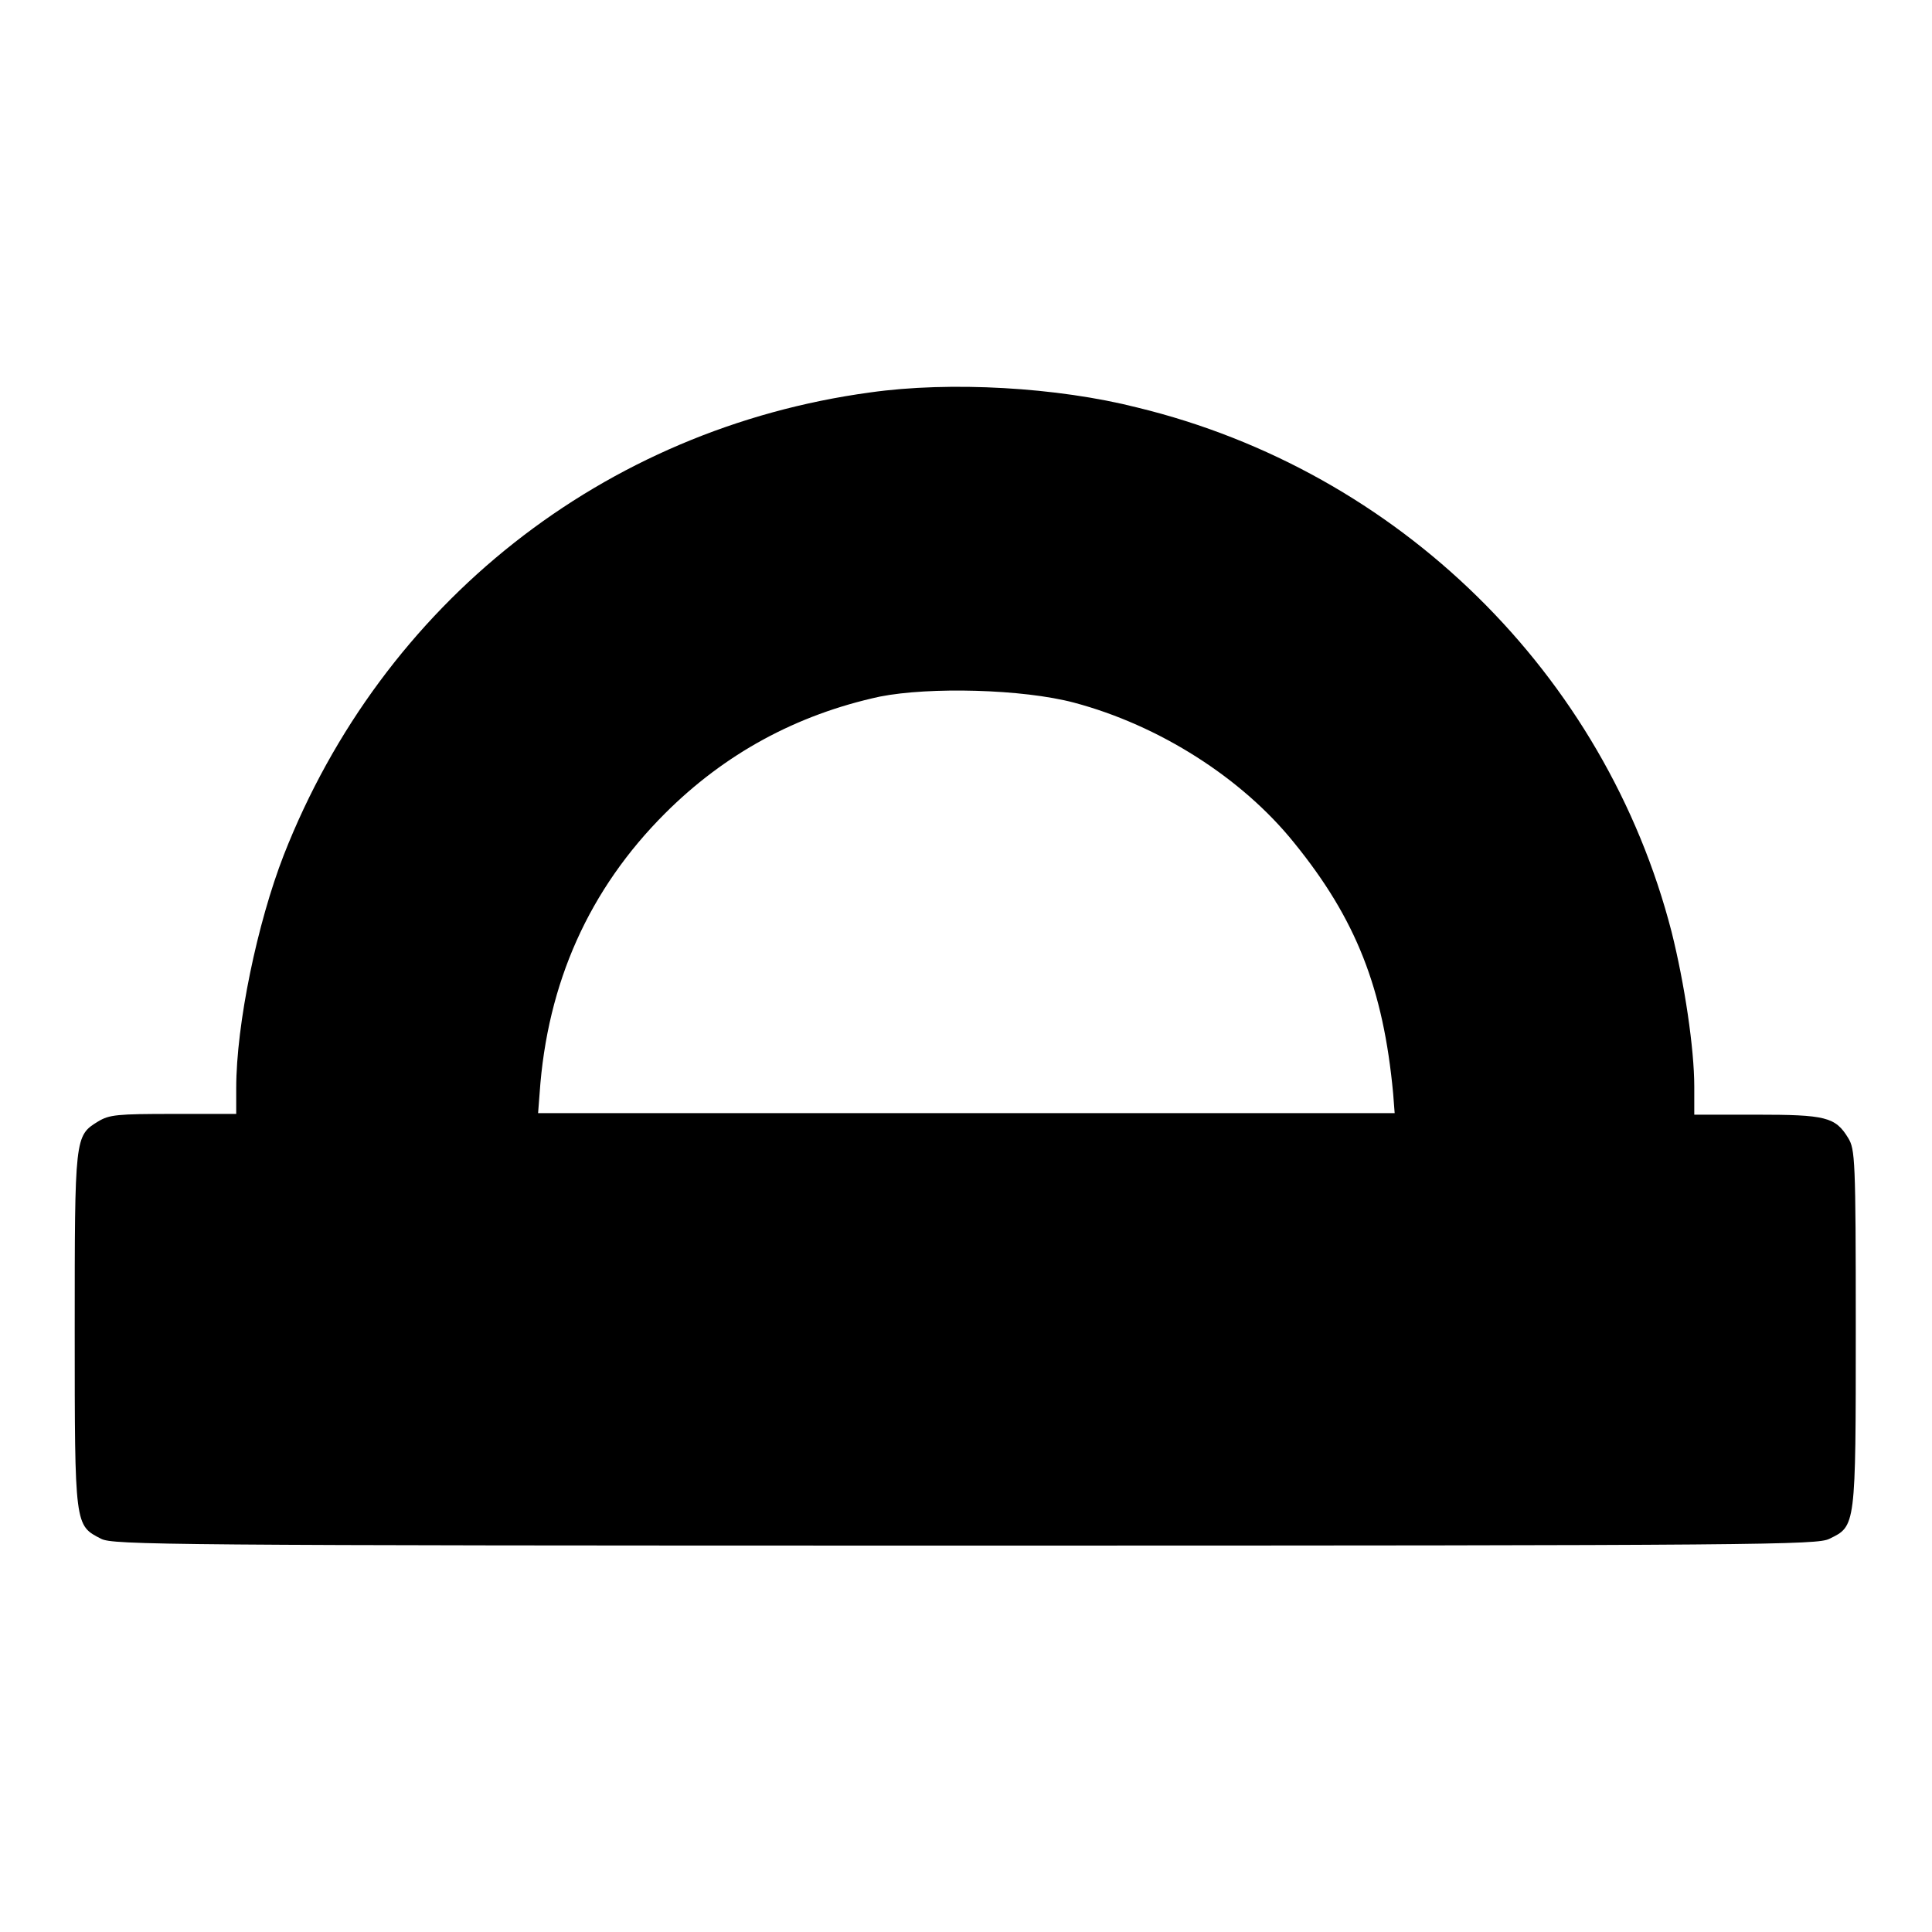
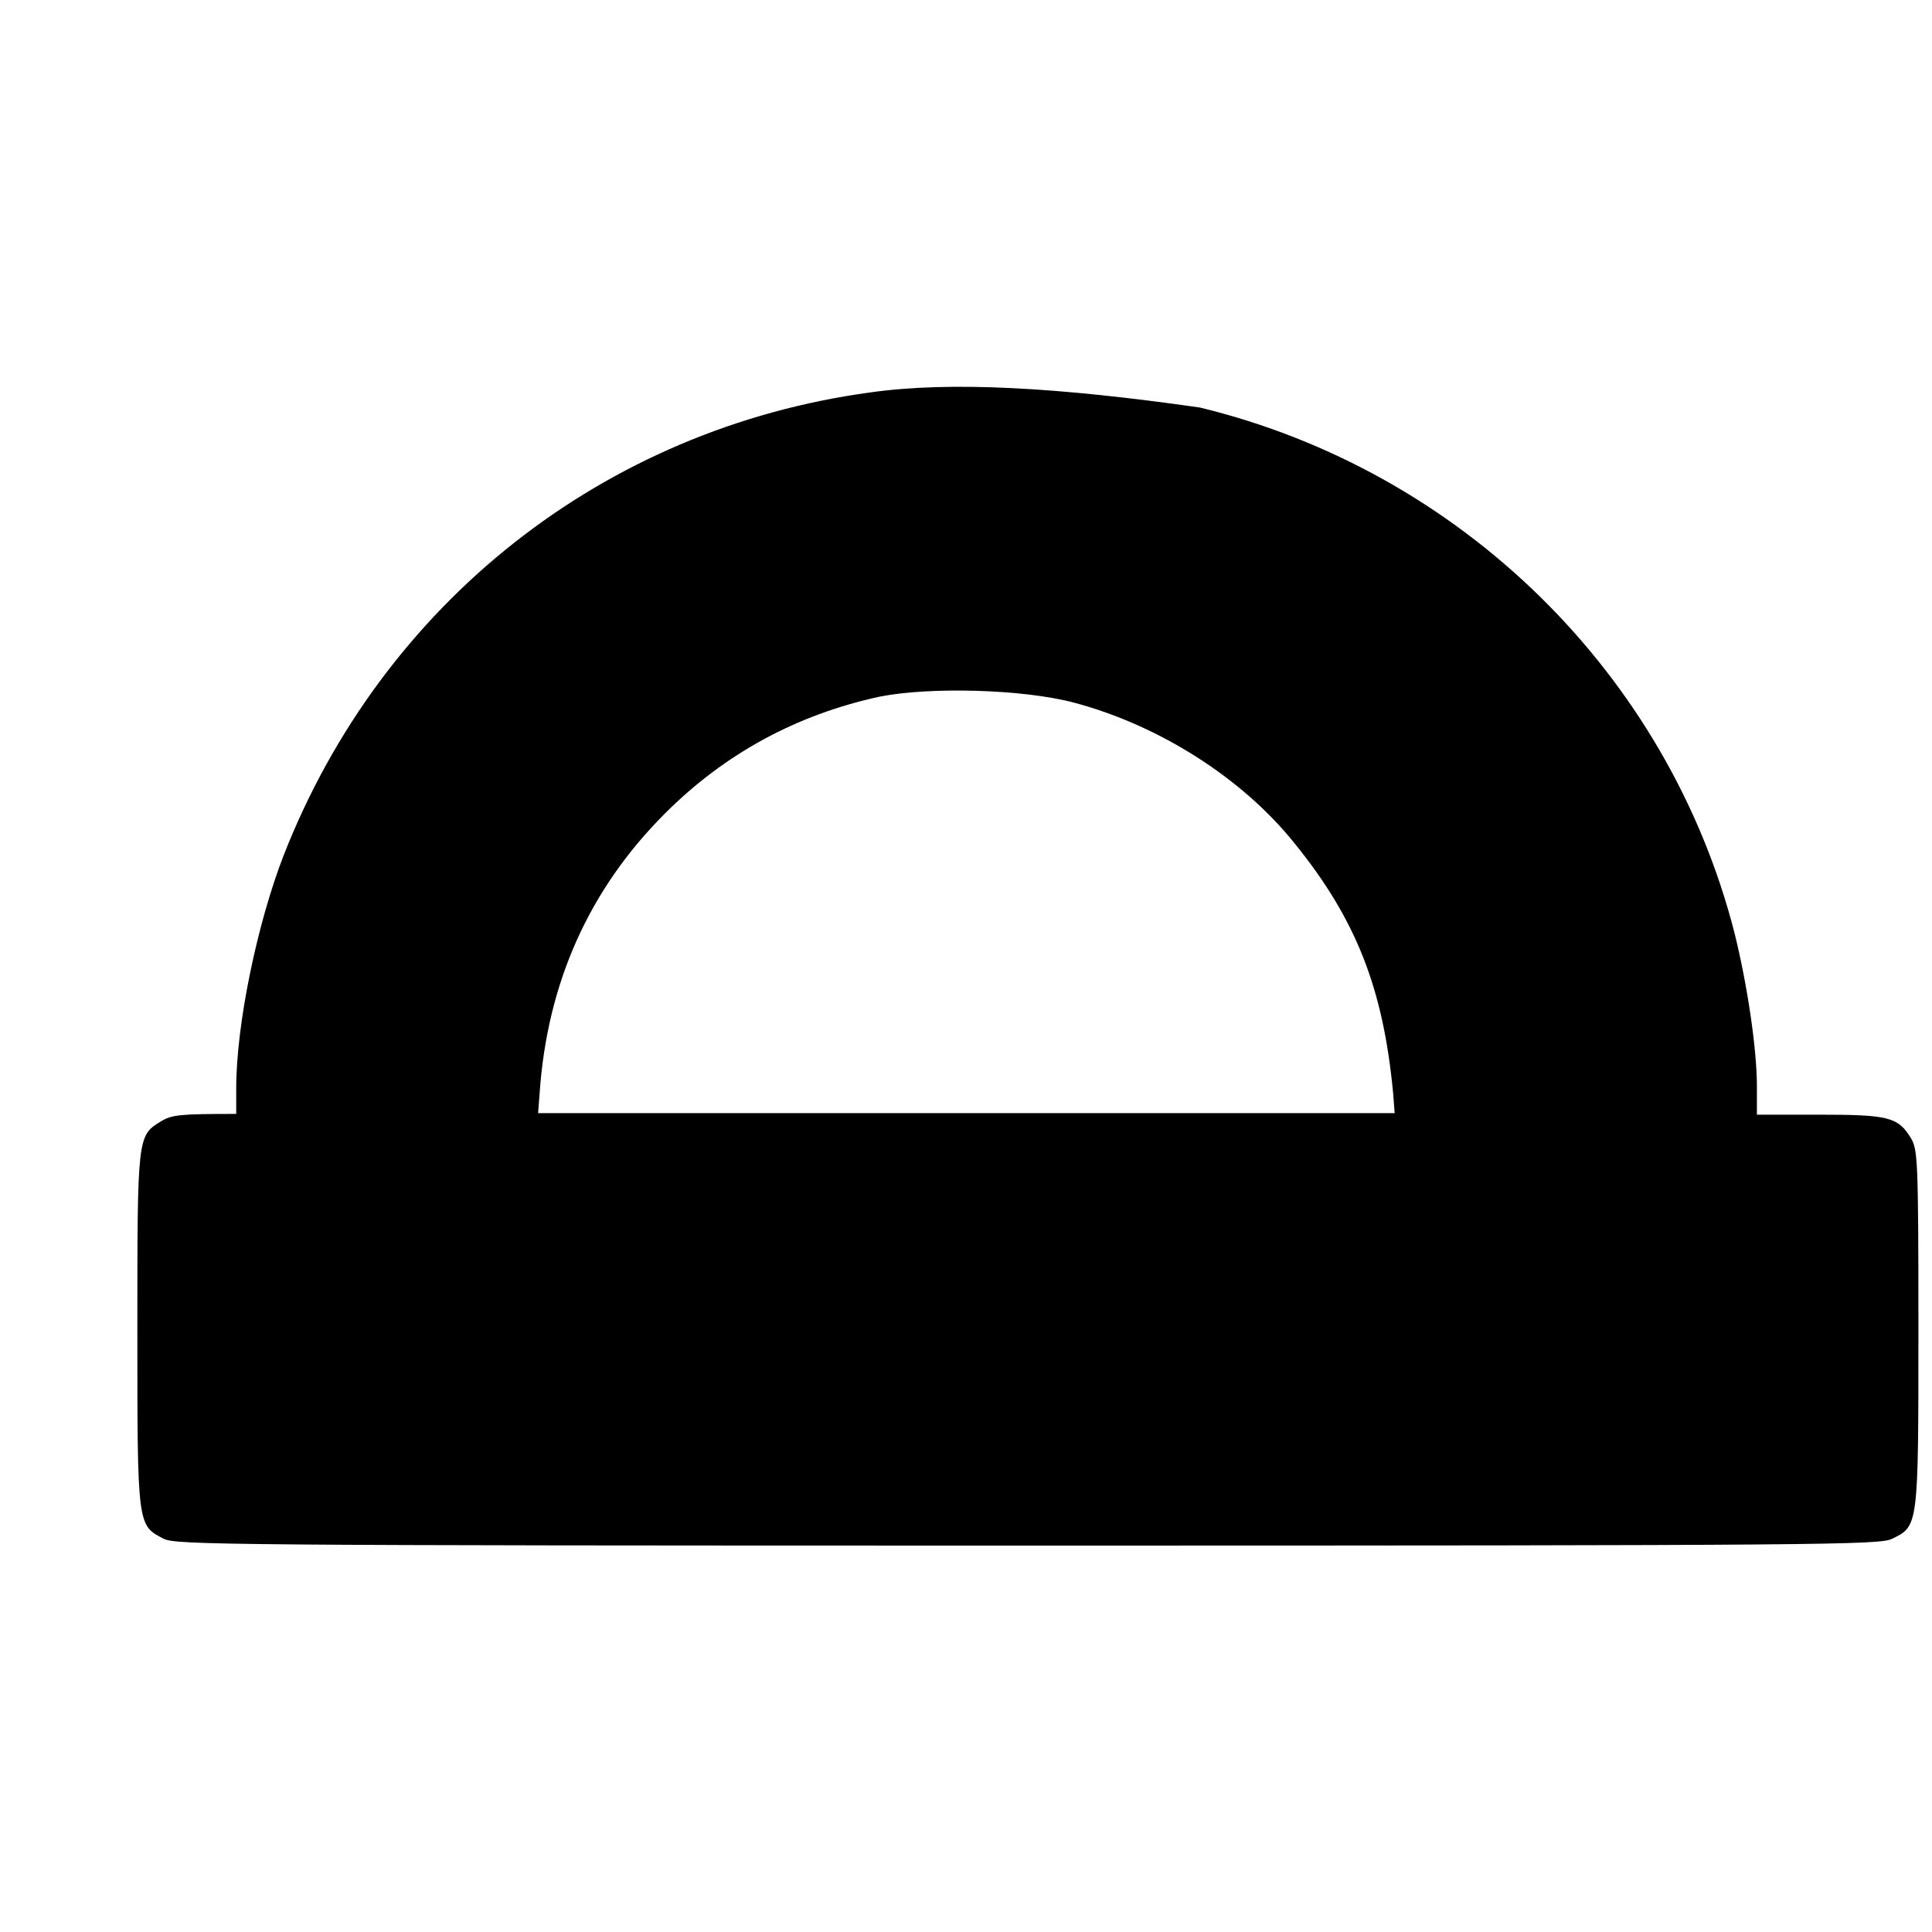
<svg xmlns="http://www.w3.org/2000/svg" version="1.1" x="0px" y="0px" viewBox="0 0 256 256" enable-background="new 0 0 256 256" xml:space="preserve">
  <g>
    <g>
      <g>
-         <path fill="#000000" d="M115.3,52C80,56.8,50.7,79.9,37.6,113.3c-3.5,9-6.3,22.4-6.3,30.9v3.4h-8.3c-7.5,0-8.5,0.1-10,1c-3.1,1.9-3.1,2-3.1,27.7c0,26,0,25.8,3.5,27.6c1.6,0.8,8.1,0.9,114.5,0.9s112.9-0.1,114.5-0.9c3.5-1.7,3.5-1.5,3.5-27.9c0-22.5-0.1-23.7-1-25.2c-1.7-2.8-3-3.1-12.2-3.1h-8.2v-3.7c0-5.1-1.3-13.7-3-20.5c-8.8-34.2-36.2-61.1-70.8-69.5C140.1,51.3,125.9,50.5,115.3,52z M142.3,93.1c11.3,3,22.3,10,29.2,18.6c8.2,10.1,11.8,19.3,13.1,33.2l0.2,2.6h-56.8H71.3l0.2-2.6c1-14.7,6.6-27.1,16.6-37.1c7.9-7.9,17.4-13.1,28.5-15.5C123.2,91,135.5,91.3,142.3,93.1z" />
+         <path fill="#000000" d="M115.3,52C80,56.8,50.7,79.9,37.6,113.3c-3.5,9-6.3,22.4-6.3,30.9v3.4c-7.5,0-8.5,0.1-10,1c-3.1,1.9-3.1,2-3.1,27.7c0,26,0,25.8,3.5,27.6c1.6,0.8,8.1,0.9,114.5,0.9s112.9-0.1,114.5-0.9c3.5-1.7,3.5-1.5,3.5-27.9c0-22.5-0.1-23.7-1-25.2c-1.7-2.8-3-3.1-12.2-3.1h-8.2v-3.7c0-5.1-1.3-13.7-3-20.5c-8.8-34.2-36.2-61.1-70.8-69.5C140.1,51.3,125.9,50.5,115.3,52z M142.3,93.1c11.3,3,22.3,10,29.2,18.6c8.2,10.1,11.8,19.3,13.1,33.2l0.2,2.6h-56.8H71.3l0.2-2.6c1-14.7,6.6-27.1,16.6-37.1c7.9-7.9,17.4-13.1,28.5-15.5C123.2,91,135.5,91.3,142.3,93.1z" />
      </g>
    </g>
  </g>
</svg>